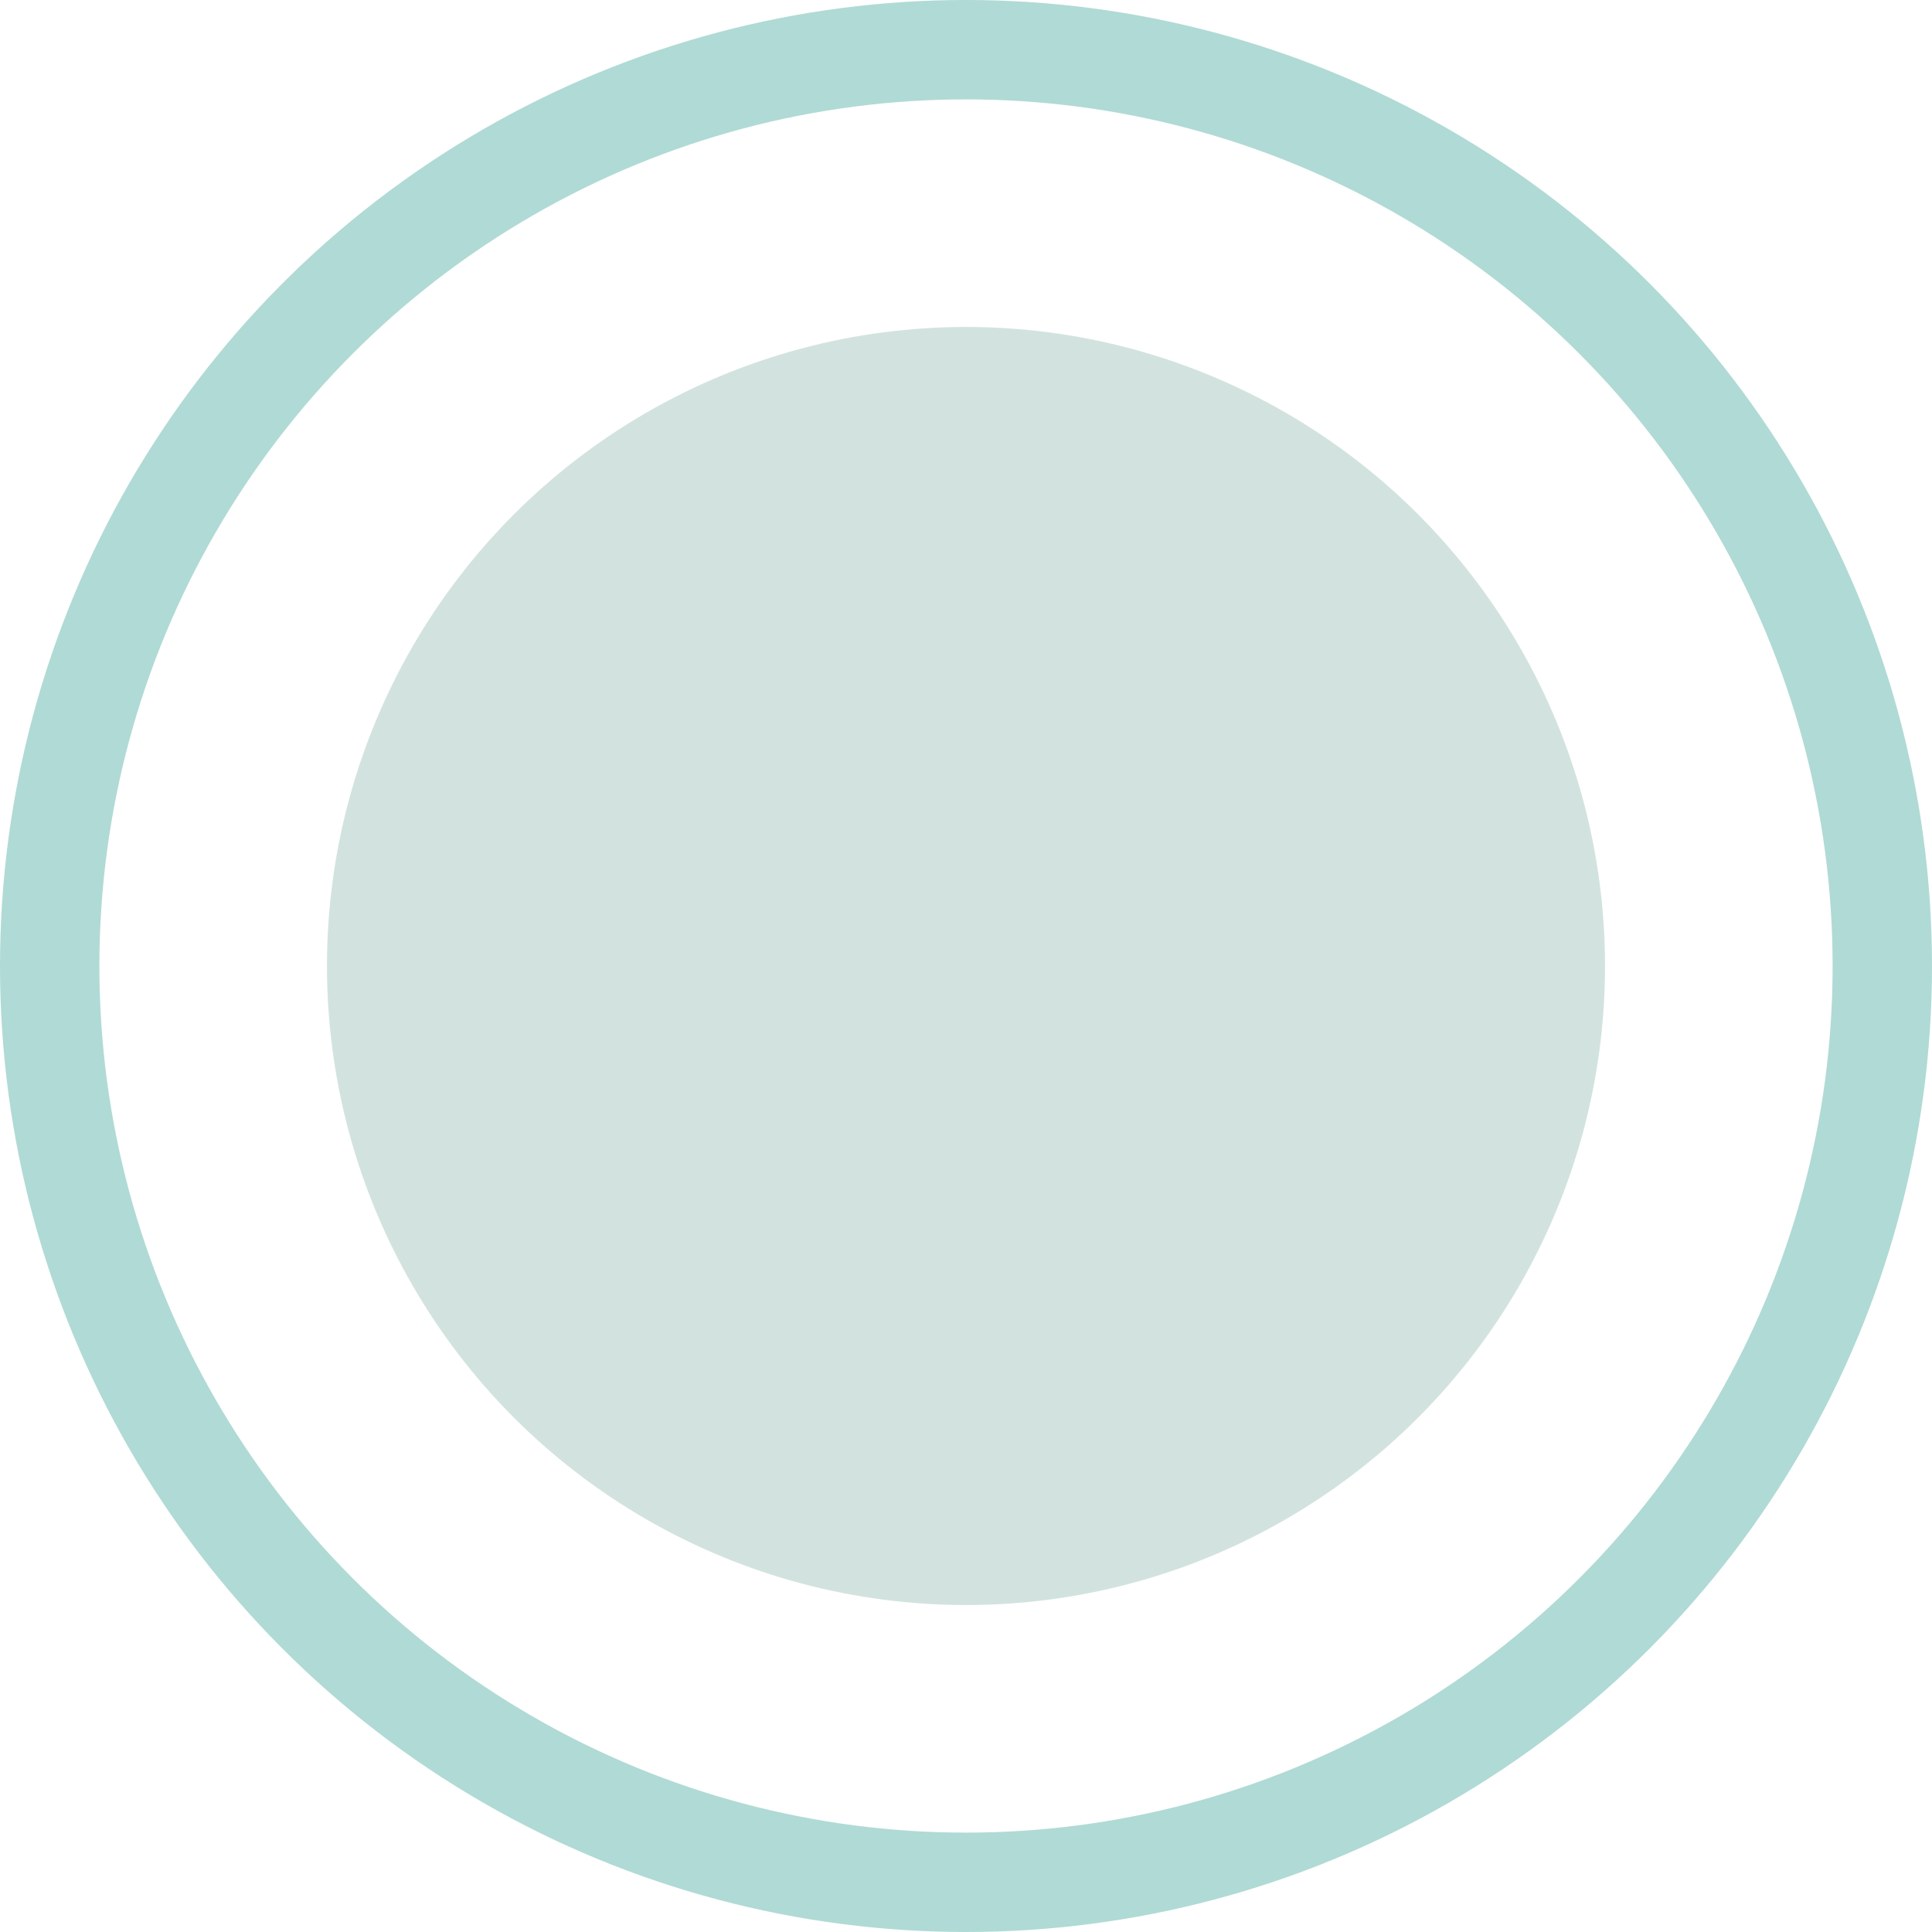
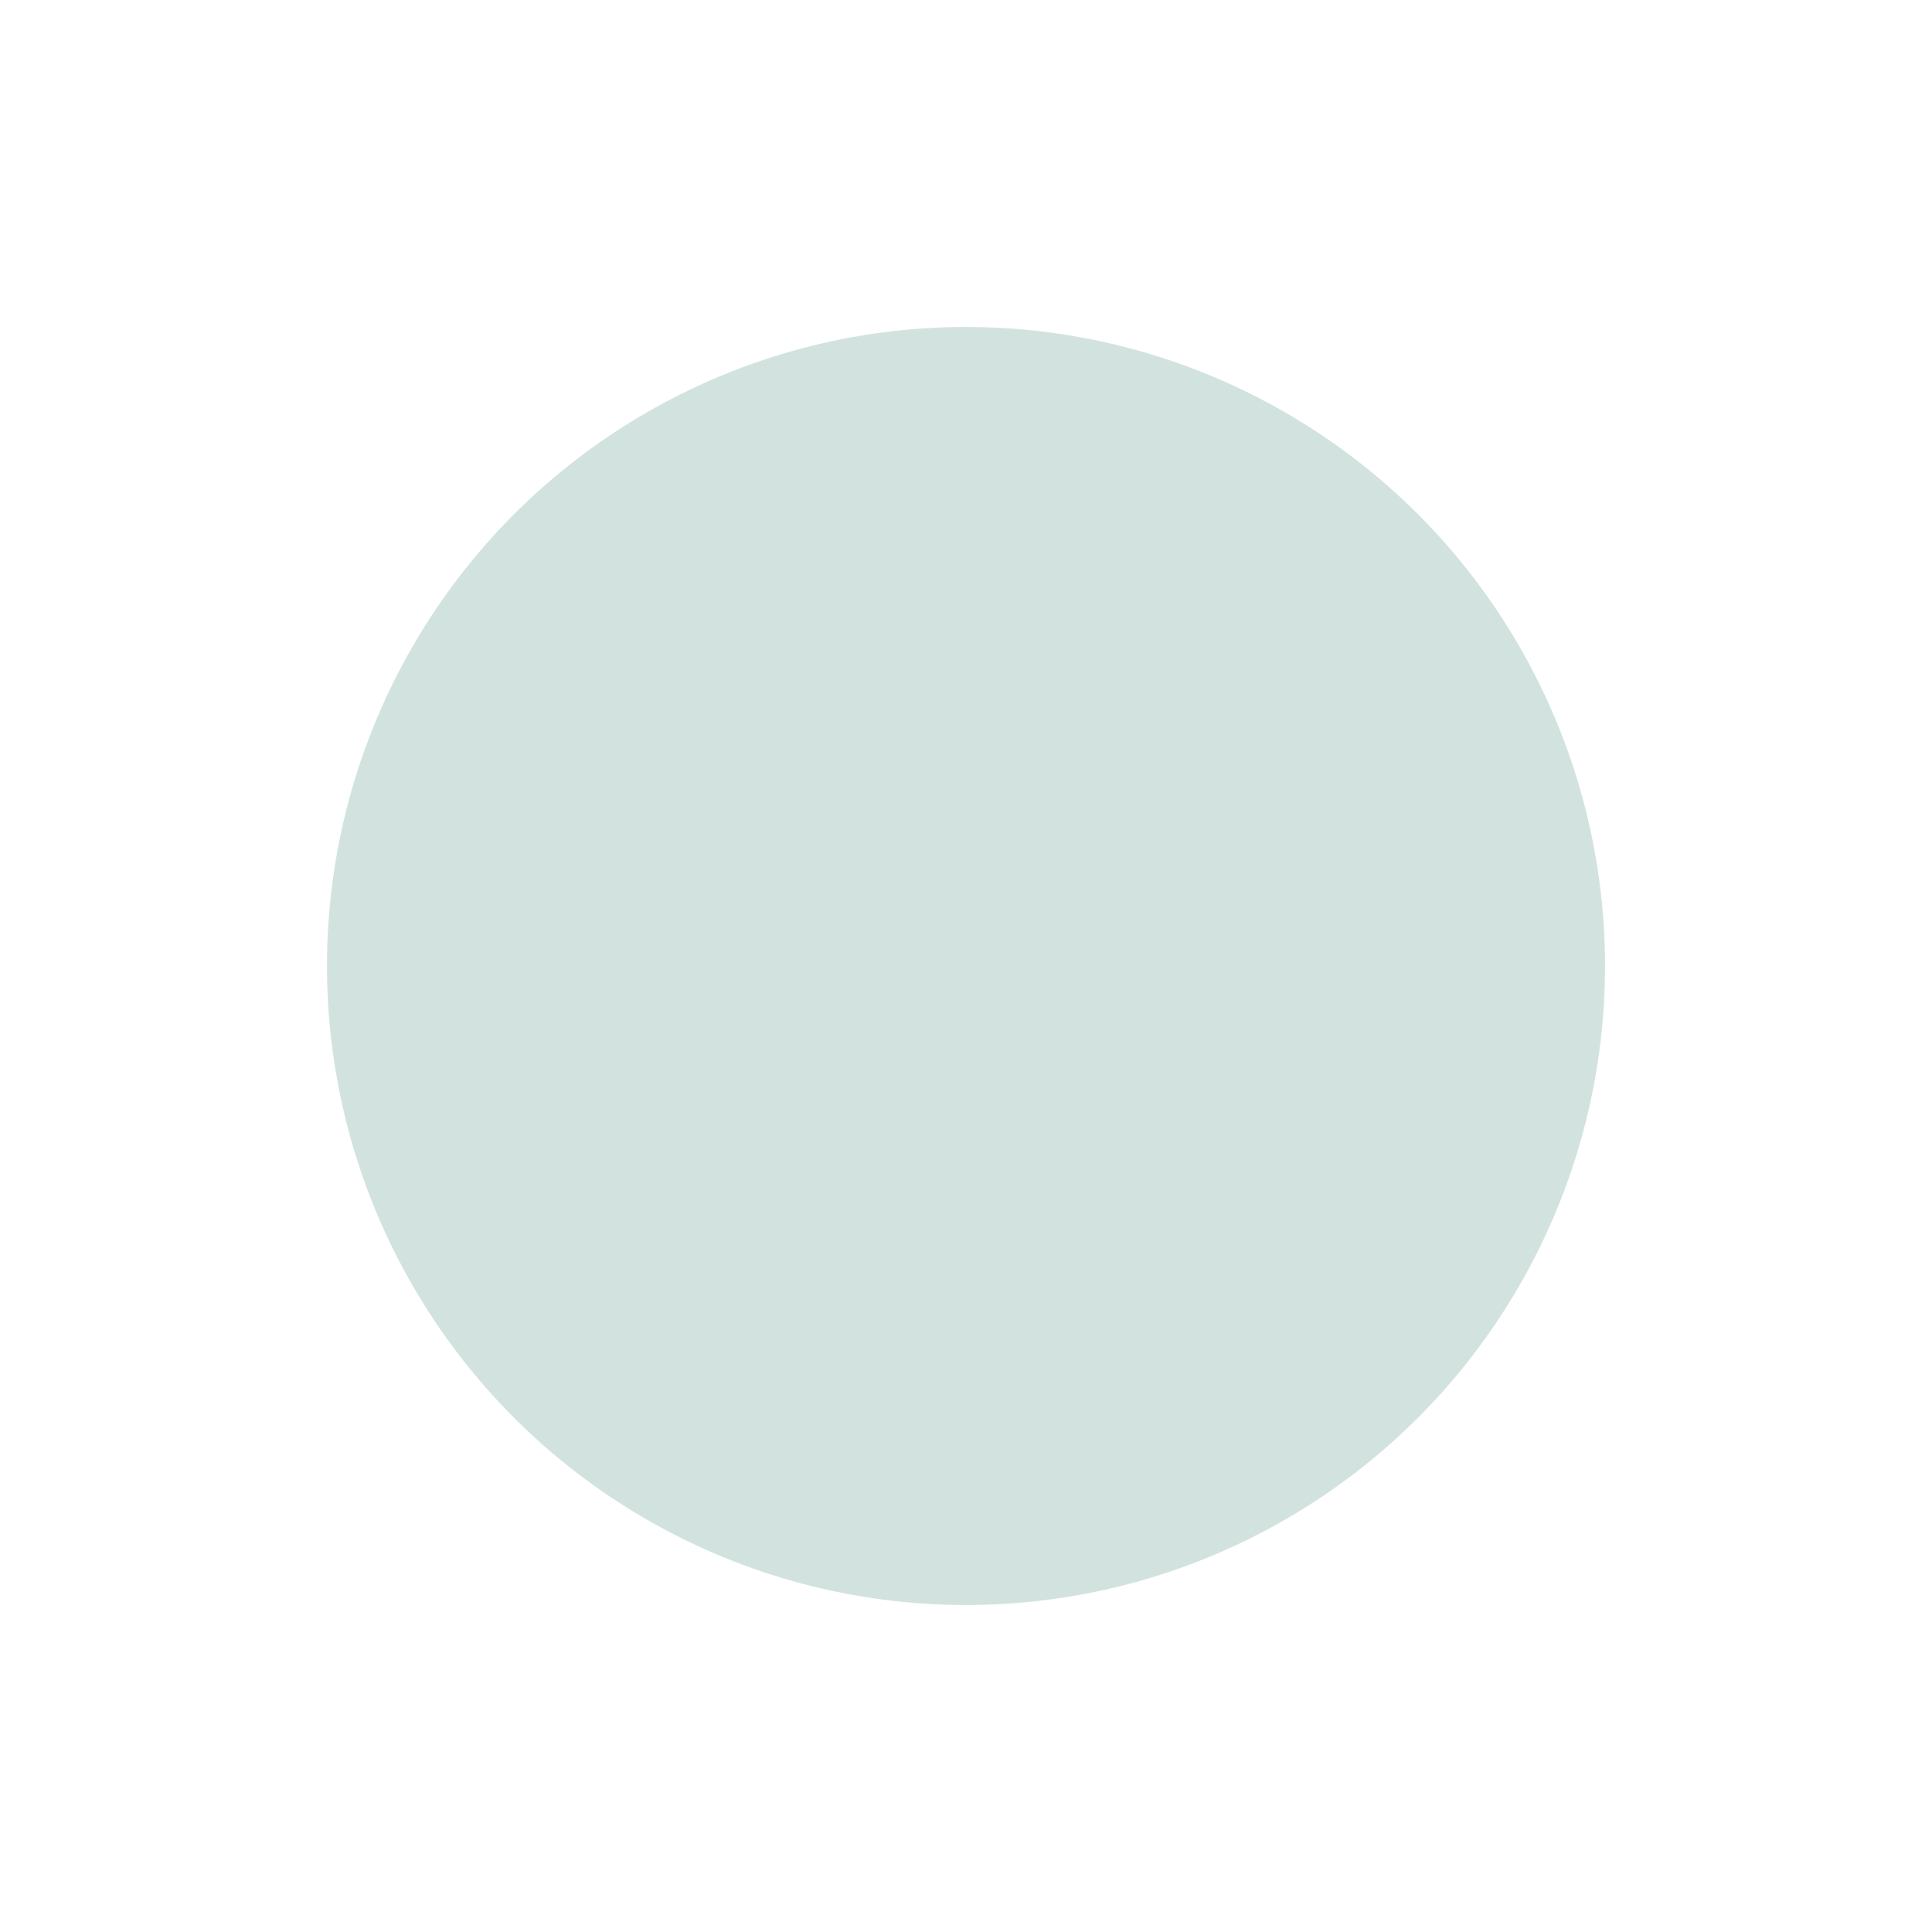
<svg xmlns="http://www.w3.org/2000/svg" id="a6286e0575a10c" viewBox="0 0 19.44 19.44" aria-hidden="true" width="19px" height="19px">
  <defs>
    <linearGradient class="cerosgradient" data-cerosgradient="true" id="CerosGradient_id27845ed9b" gradientUnits="userSpaceOnUse" x1="50%" y1="100%" x2="50%" y2="0%">
      <stop offset="0%" stop-color="#d1d1d1" />
      <stop offset="100%" stop-color="#d1d1d1" />
    </linearGradient>
    <linearGradient />
    <style>.b-6286e0575a10c{fill:#d2e3df;}.c-6286e0575a10c{fill:none;stroke:#b0dad5;stroke-miterlimit:10;}</style>
  </defs>
-   <circle class="c-6286e0575a10c" cx="9.72" cy="9.72" r="9.22" />
  <circle class="b-6286e0575a10c" cx="9.72" cy="9.72" r="6.43" />
</svg>